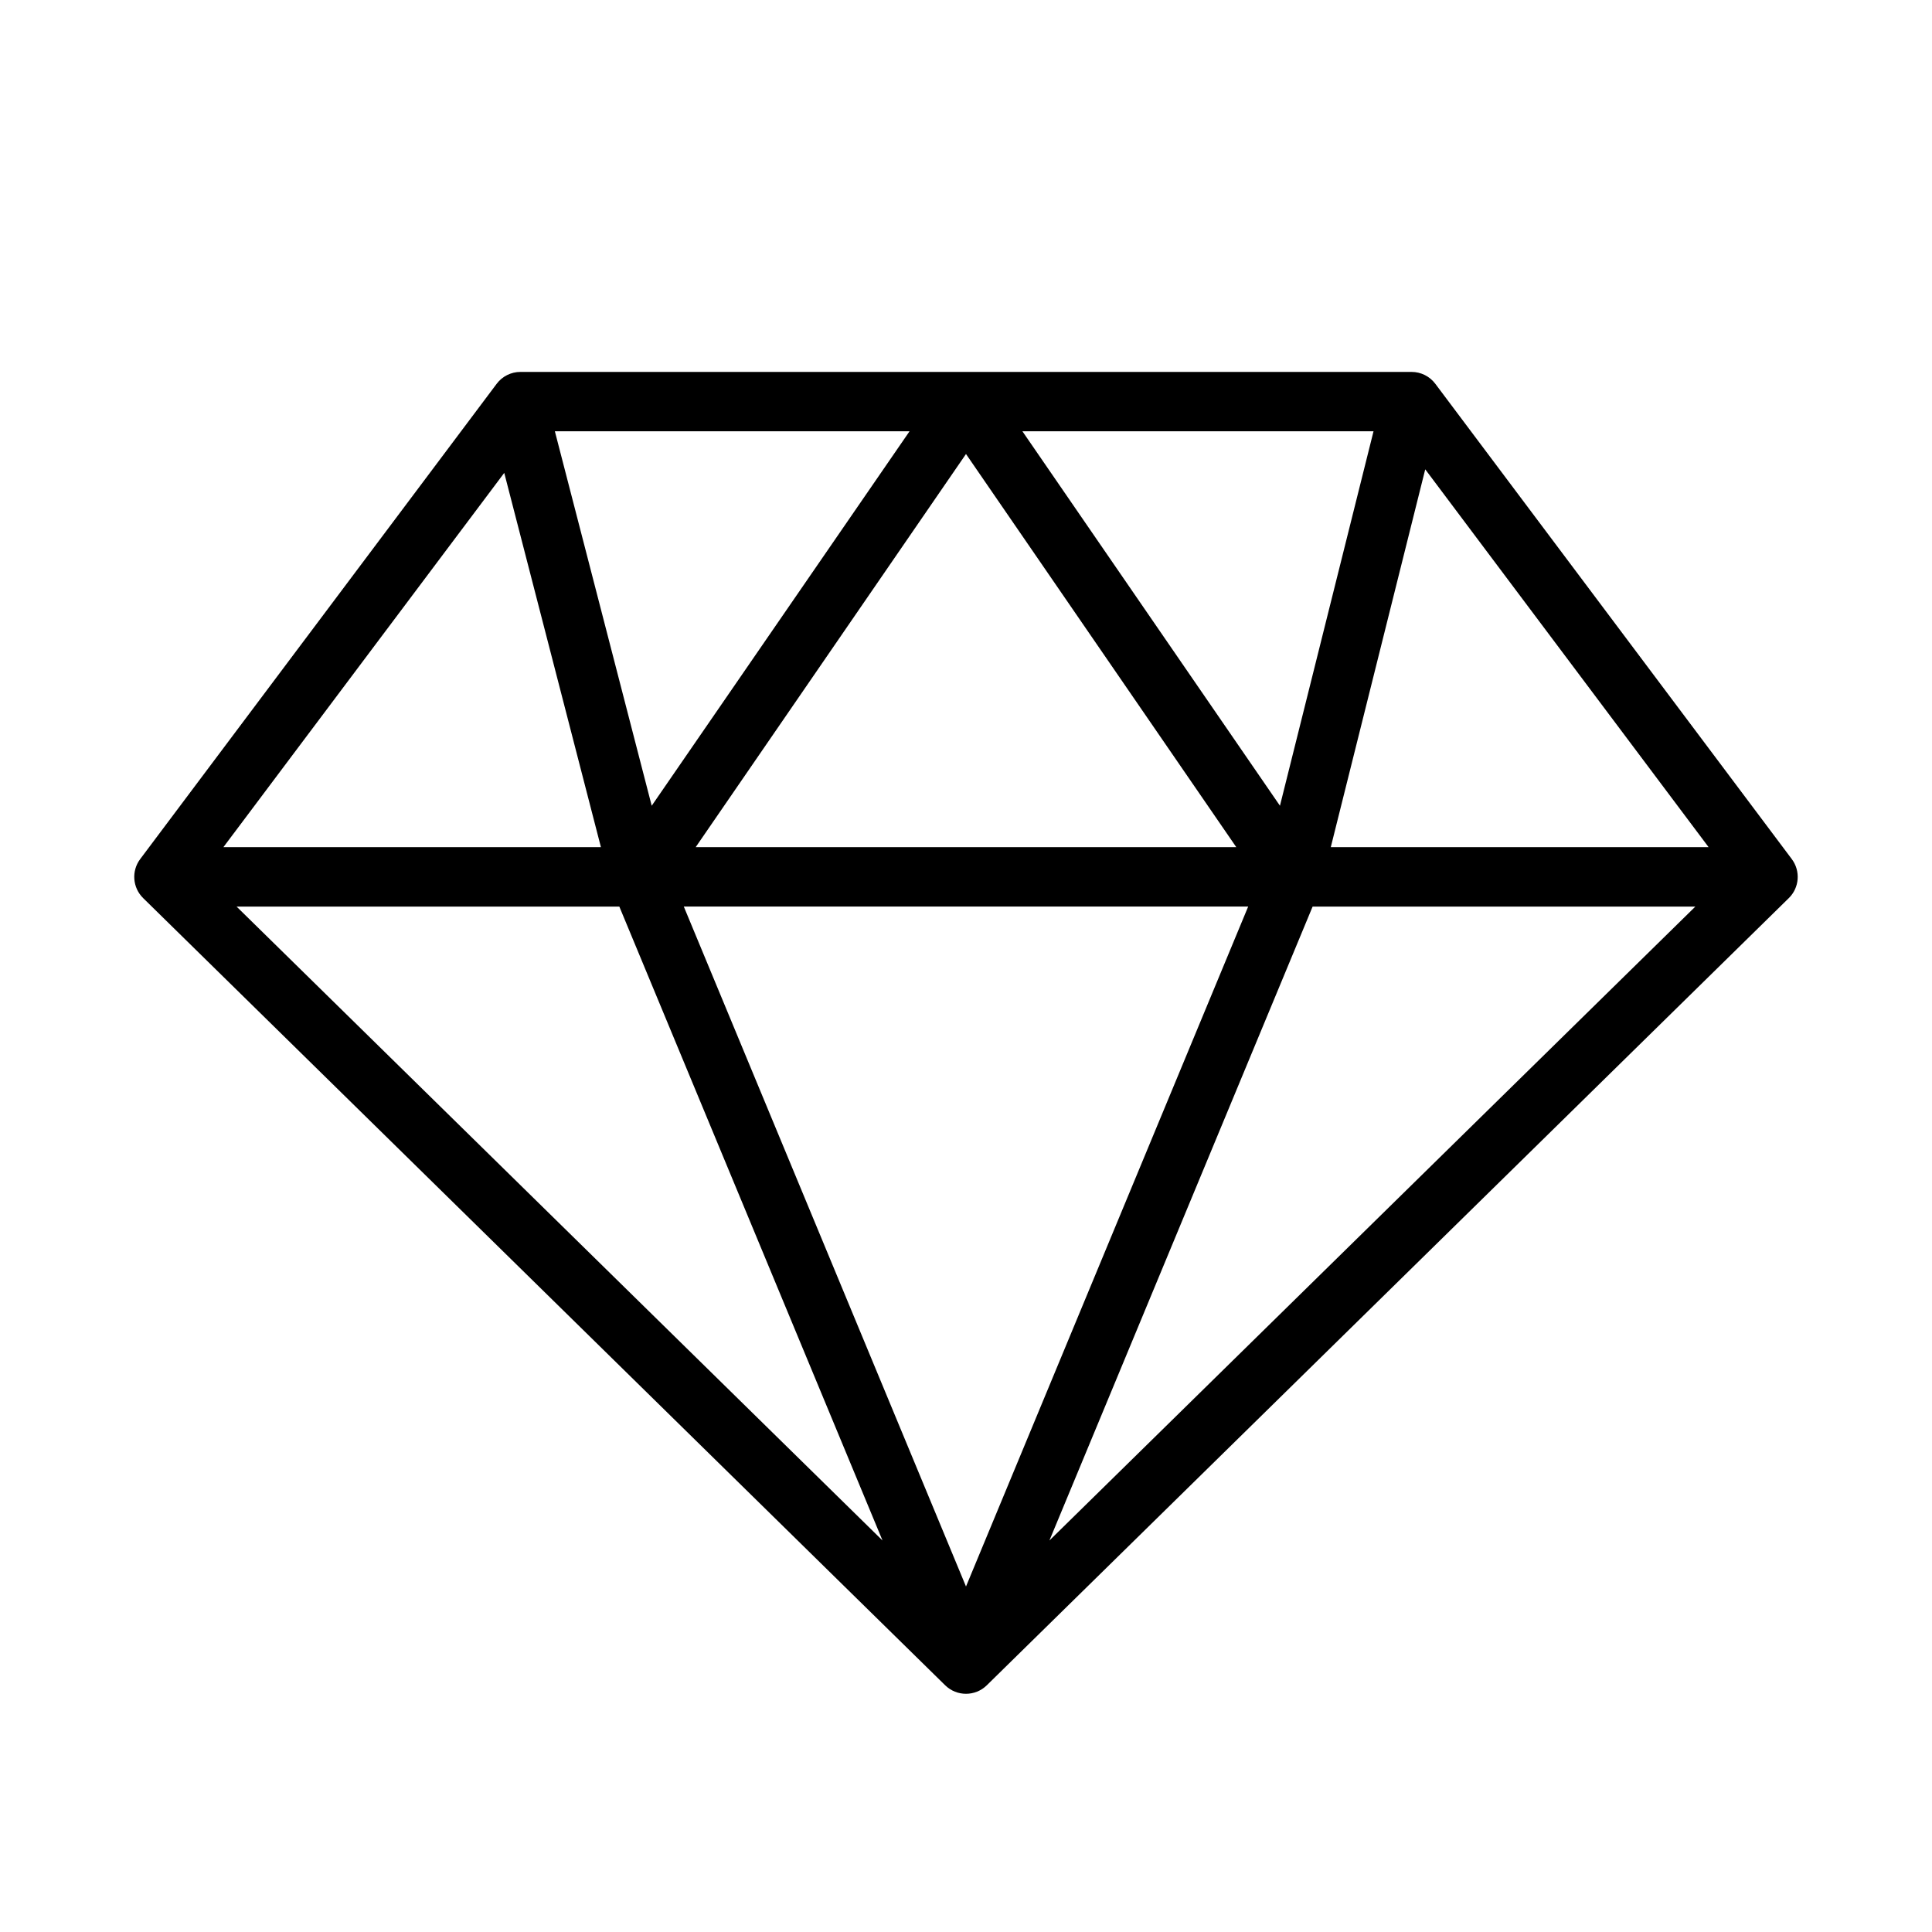
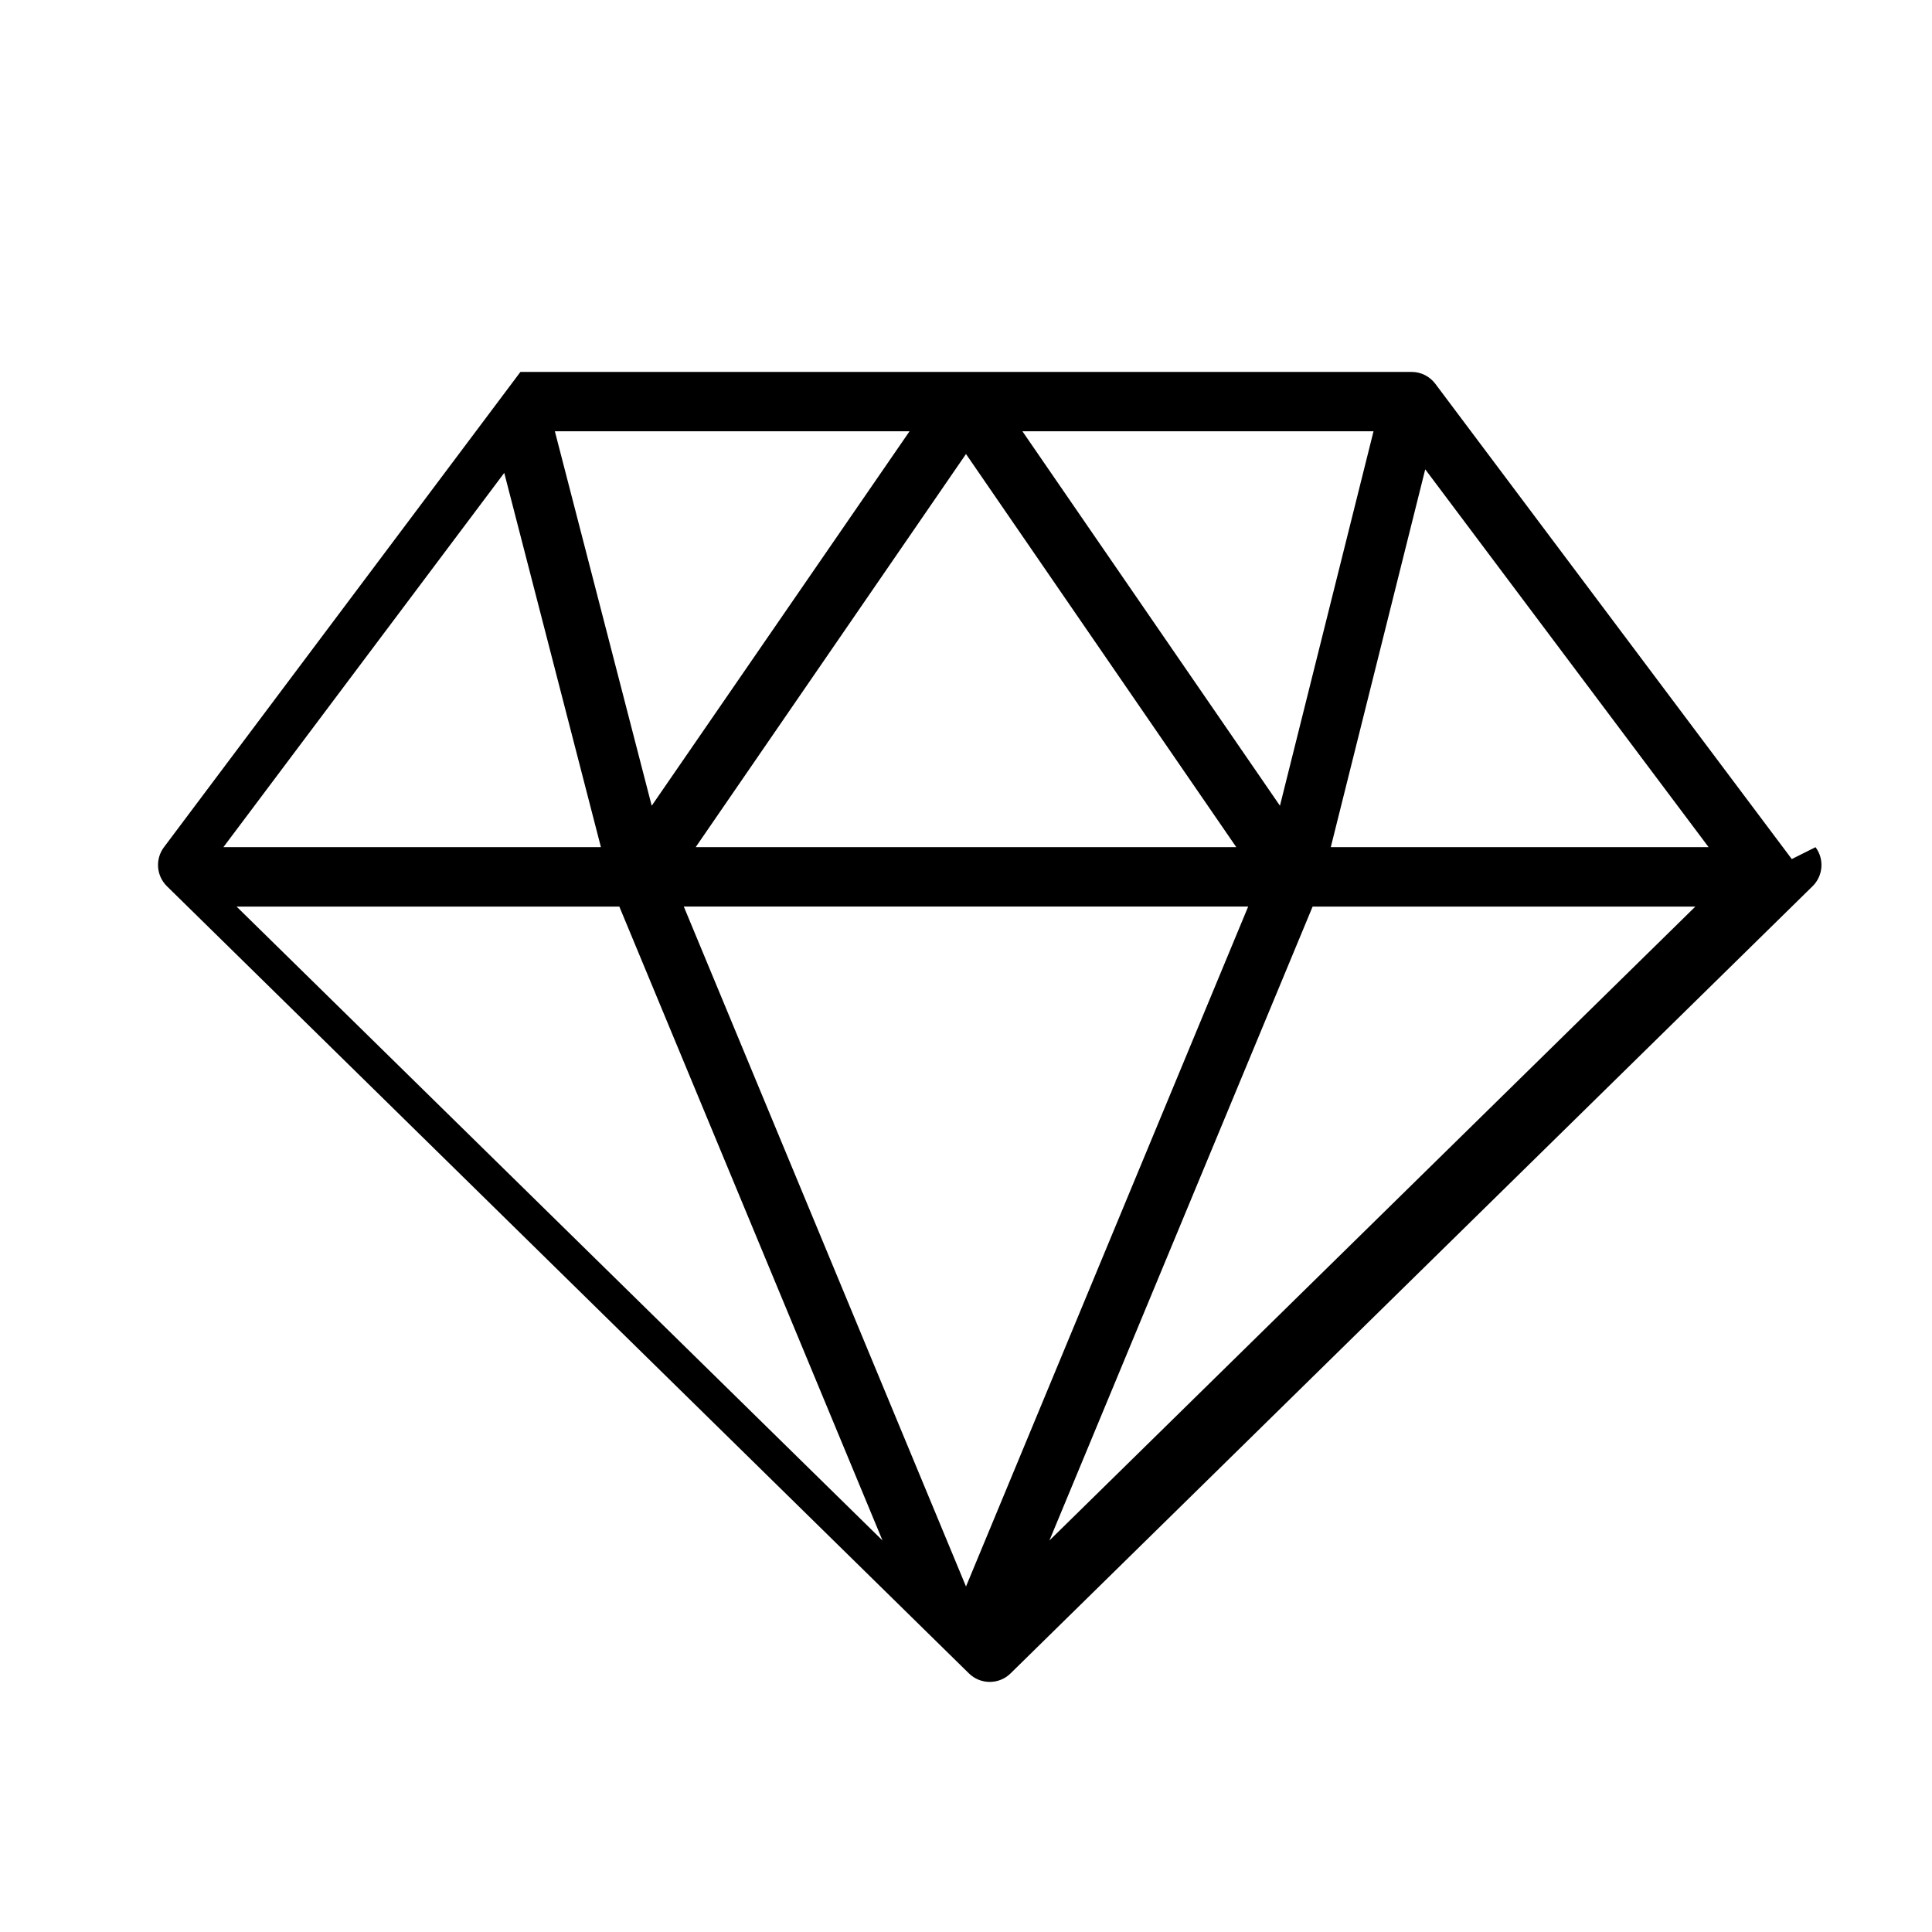
<svg xmlns="http://www.w3.org/2000/svg" fill="#000000" width="800px" height="800px" version="1.1" viewBox="144 144 512 512">
-   <path d="m618.84 371.66-94.465-125.95c-1.484-1.98-3.816-3.148-6.297-3.148h-236.16c-2.477 0-4.812 1.168-6.297 3.148l-94.465 125.95c-2.371 3.16-2.035 7.586 0.789 10.352l212.54 208.61c3.062 3 7.961 3 11.02 0l212.54-208.61h0.004c2.82-2.766 3.16-7.191 0.785-10.352zm-341.21-102.34 25.621 99.188h-100.05zm319.17 99.188h-100.13l25.031-100.13zm-122.02 15.742-74.781 180.19-74.785-180.19zm-146.42-15.742 71.637-104.19 71.633 104.19zm154.84-10.98-68.25-99.23h93.047zm-166.49 0-25.664-99.23h93.992zm-8.582 26.723 69.746 167.99-171.18-167.99zm183.73 0h101.43l-171.18 167.99z" />
+   <path d="m618.84 371.66-94.465-125.95c-1.484-1.98-3.816-3.148-6.297-3.148h-236.16l-94.465 125.95c-2.371 3.16-2.035 7.586 0.789 10.352l212.54 208.61c3.062 3 7.961 3 11.02 0l212.54-208.61h0.004c2.82-2.766 3.16-7.191 0.785-10.352zm-341.21-102.34 25.621 99.188h-100.05zm319.17 99.188h-100.13l25.031-100.13zm-122.02 15.742-74.781 180.19-74.785-180.19zm-146.42-15.742 71.637-104.19 71.633 104.19zm154.84-10.98-68.25-99.23h93.047zm-166.49 0-25.664-99.23h93.992zm-8.582 26.723 69.746 167.99-171.18-167.99zm183.73 0h101.43l-171.18 167.99z" />
</svg>